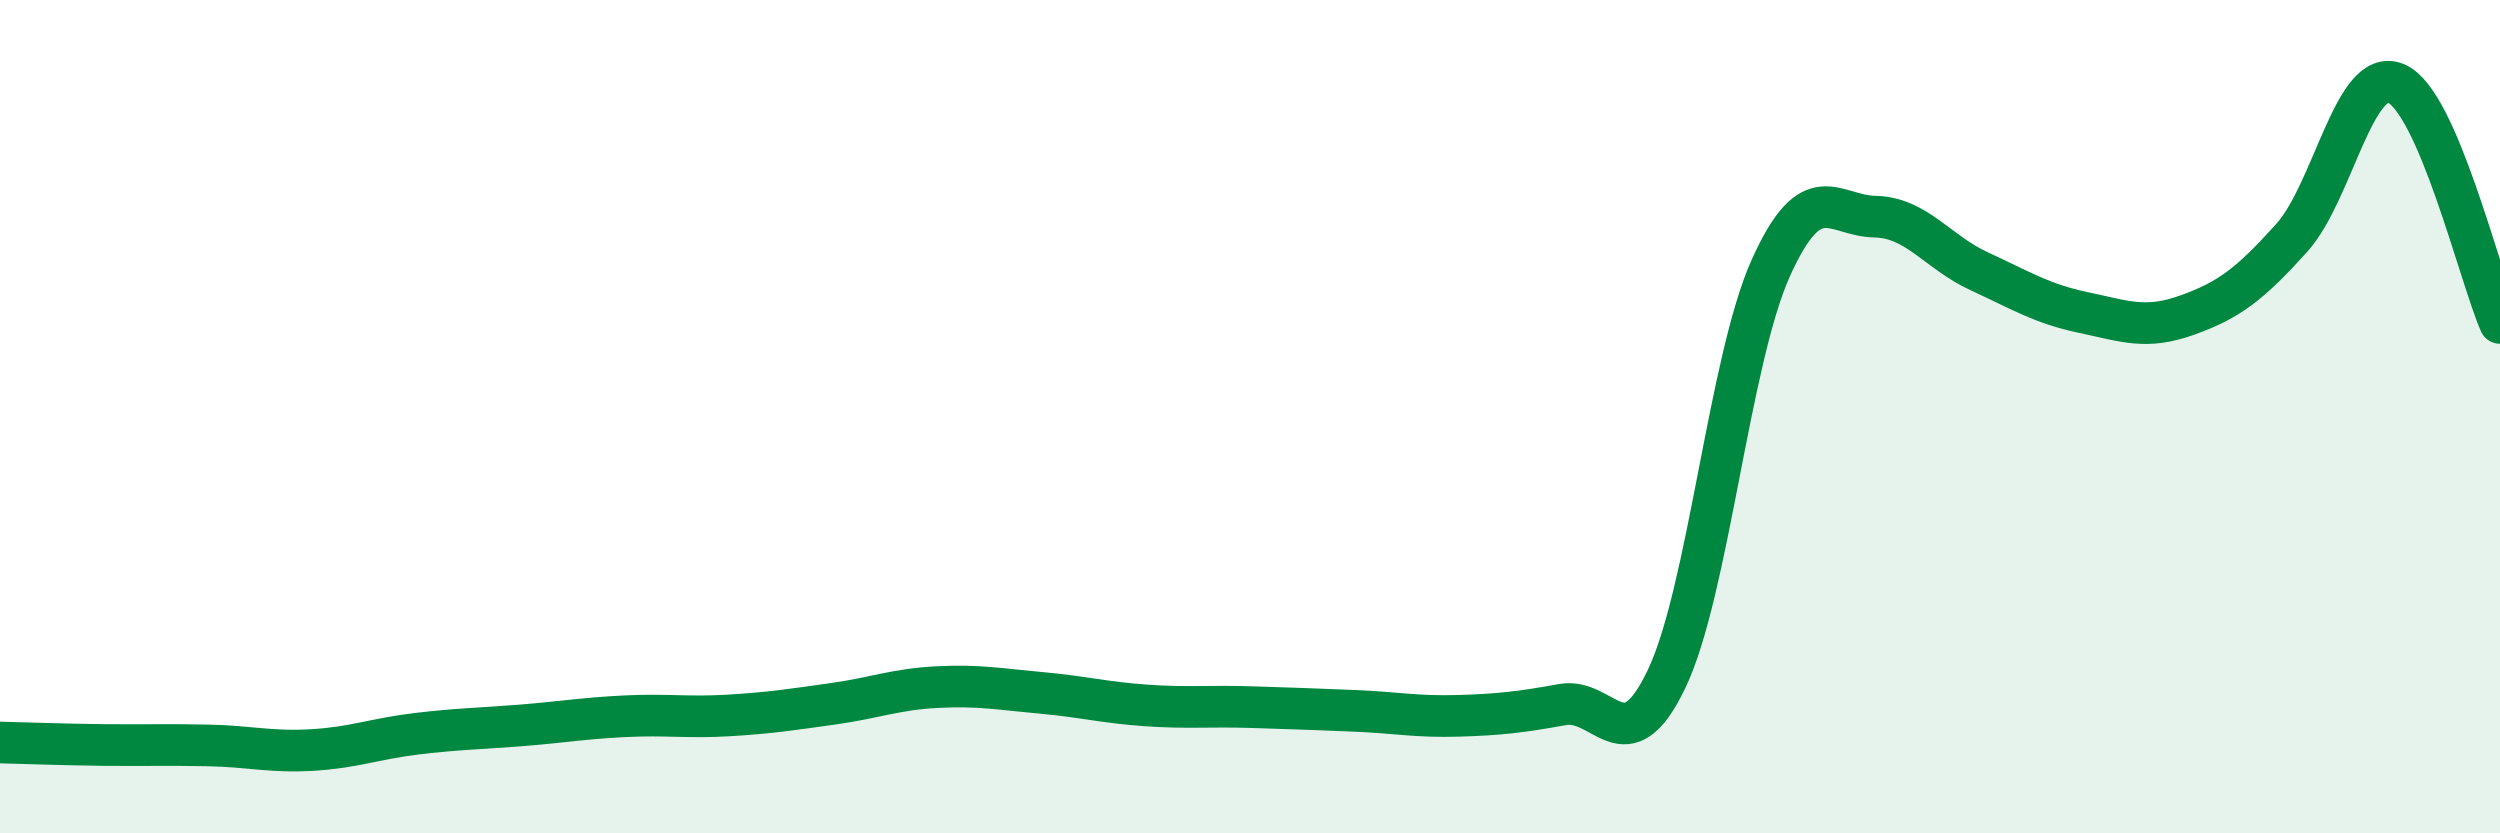
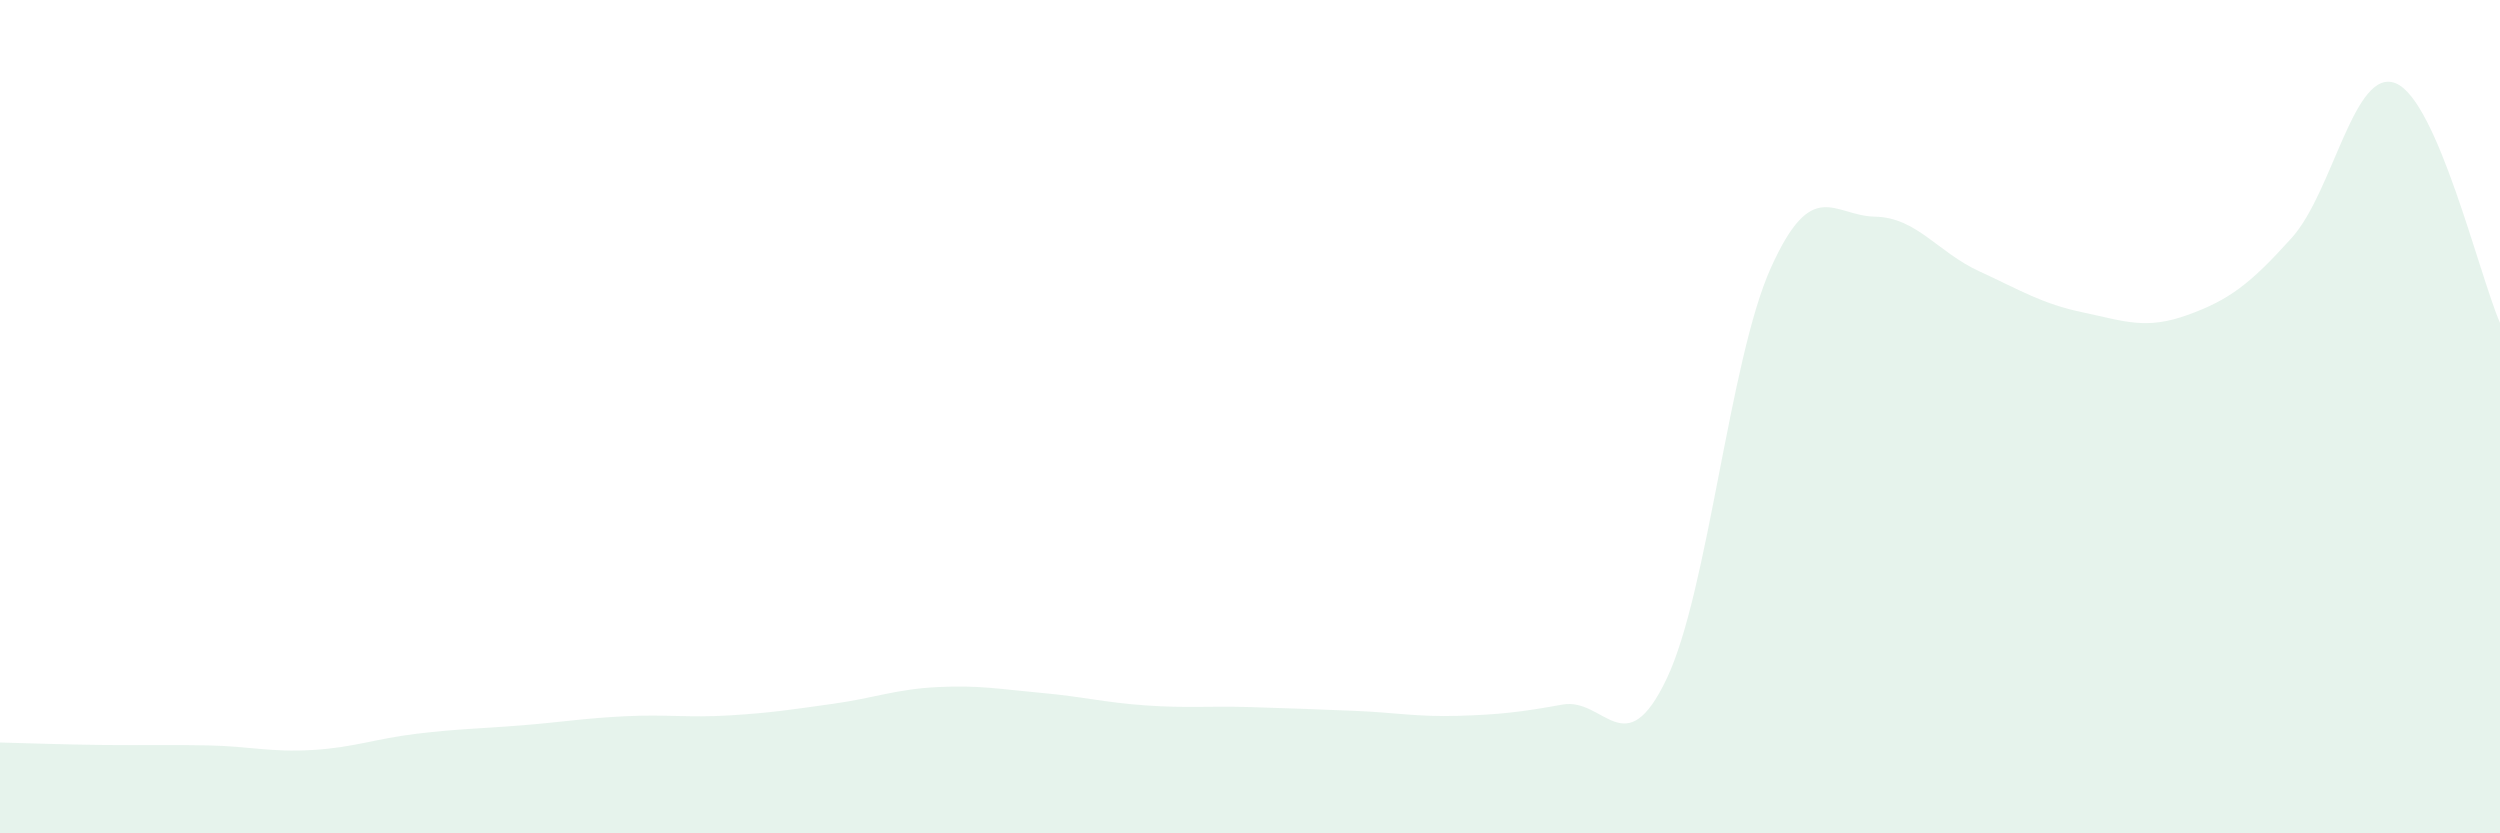
<svg xmlns="http://www.w3.org/2000/svg" width="60" height="20" viewBox="0 0 60 20">
  <path d="M 0,17.82 C 0.5,17.83 1.5,17.87 2.5,17.88 C 3.5,17.89 4,17.87 5,17.89 C 6,17.91 6.5,18.06 7.5,18 C 8.5,17.94 9,17.73 10,17.61 C 11,17.49 11.5,17.49 12.5,17.41 C 13.5,17.33 14,17.24 15,17.19 C 16,17.14 16.5,17.23 17.5,17.17 C 18.5,17.11 19,17.03 20,16.89 C 21,16.75 21.5,16.54 22.5,16.49 C 23.5,16.44 24,16.54 25,16.63 C 26,16.72 26.5,16.86 27.5,16.93 C 28.5,17 29,16.94 30,16.97 C 31,17 31.5,17.02 32.5,17.06 C 33.5,17.1 34,17.21 35,17.18 C 36,17.15 36.5,17.09 37.5,16.91 C 38.5,16.73 39,18.39 40,16.29 C 41,14.19 41.5,8.65 42.5,6.43 C 43.5,4.21 44,5.18 45,5.2 C 46,5.22 46.5,6.05 47.5,6.51 C 48.5,6.97 49,7.29 50,7.5 C 51,7.71 51.5,7.92 52.5,7.56 C 53.5,7.2 54,6.82 55,5.71 C 56,4.6 56.5,1.59 57.5,2 C 58.5,2.41 59.5,6.6 60,7.75L60 20L0 20Z" fill="#008740" opacity="0.1" stroke-linecap="round" stroke-linejoin="round" />
-   <path d="M 0,17.82 C 0.5,17.83 1.5,17.87 2.5,17.88 C 3.5,17.89 4,17.87 5,17.89 C 6,17.91 6.5,18.06 7.5,18 C 8.5,17.94 9,17.73 10,17.61 C 11,17.49 11.5,17.49 12.5,17.41 C 13.5,17.33 14,17.24 15,17.19 C 16,17.14 16.5,17.23 17.5,17.17 C 18.5,17.11 19,17.03 20,16.89 C 21,16.75 21.5,16.54 22.5,16.49 C 23.5,16.44 24,16.54 25,16.63 C 26,16.72 26.5,16.86 27.5,16.93 C 28.5,17 29,16.94 30,16.97 C 31,17 31.5,17.02 32.5,17.06 C 33.5,17.1 34,17.21 35,17.18 C 36,17.15 36.5,17.09 37.5,16.91 C 38.5,16.73 39,18.39 40,16.29 C 41,14.19 41.5,8.65 42.5,6.43 C 43.5,4.21 44,5.18 45,5.2 C 46,5.22 46.5,6.05 47.5,6.51 C 48.5,6.97 49,7.29 50,7.5 C 51,7.71 51.5,7.92 52.5,7.56 C 53.5,7.2 54,6.82 55,5.71 C 56,4.6 56.5,1.59 57.5,2 C 58.5,2.41 59.5,6.6 60,7.75" stroke="#008740" stroke-width="1" fill="none" stroke-linecap="round" stroke-linejoin="round" />
</svg>